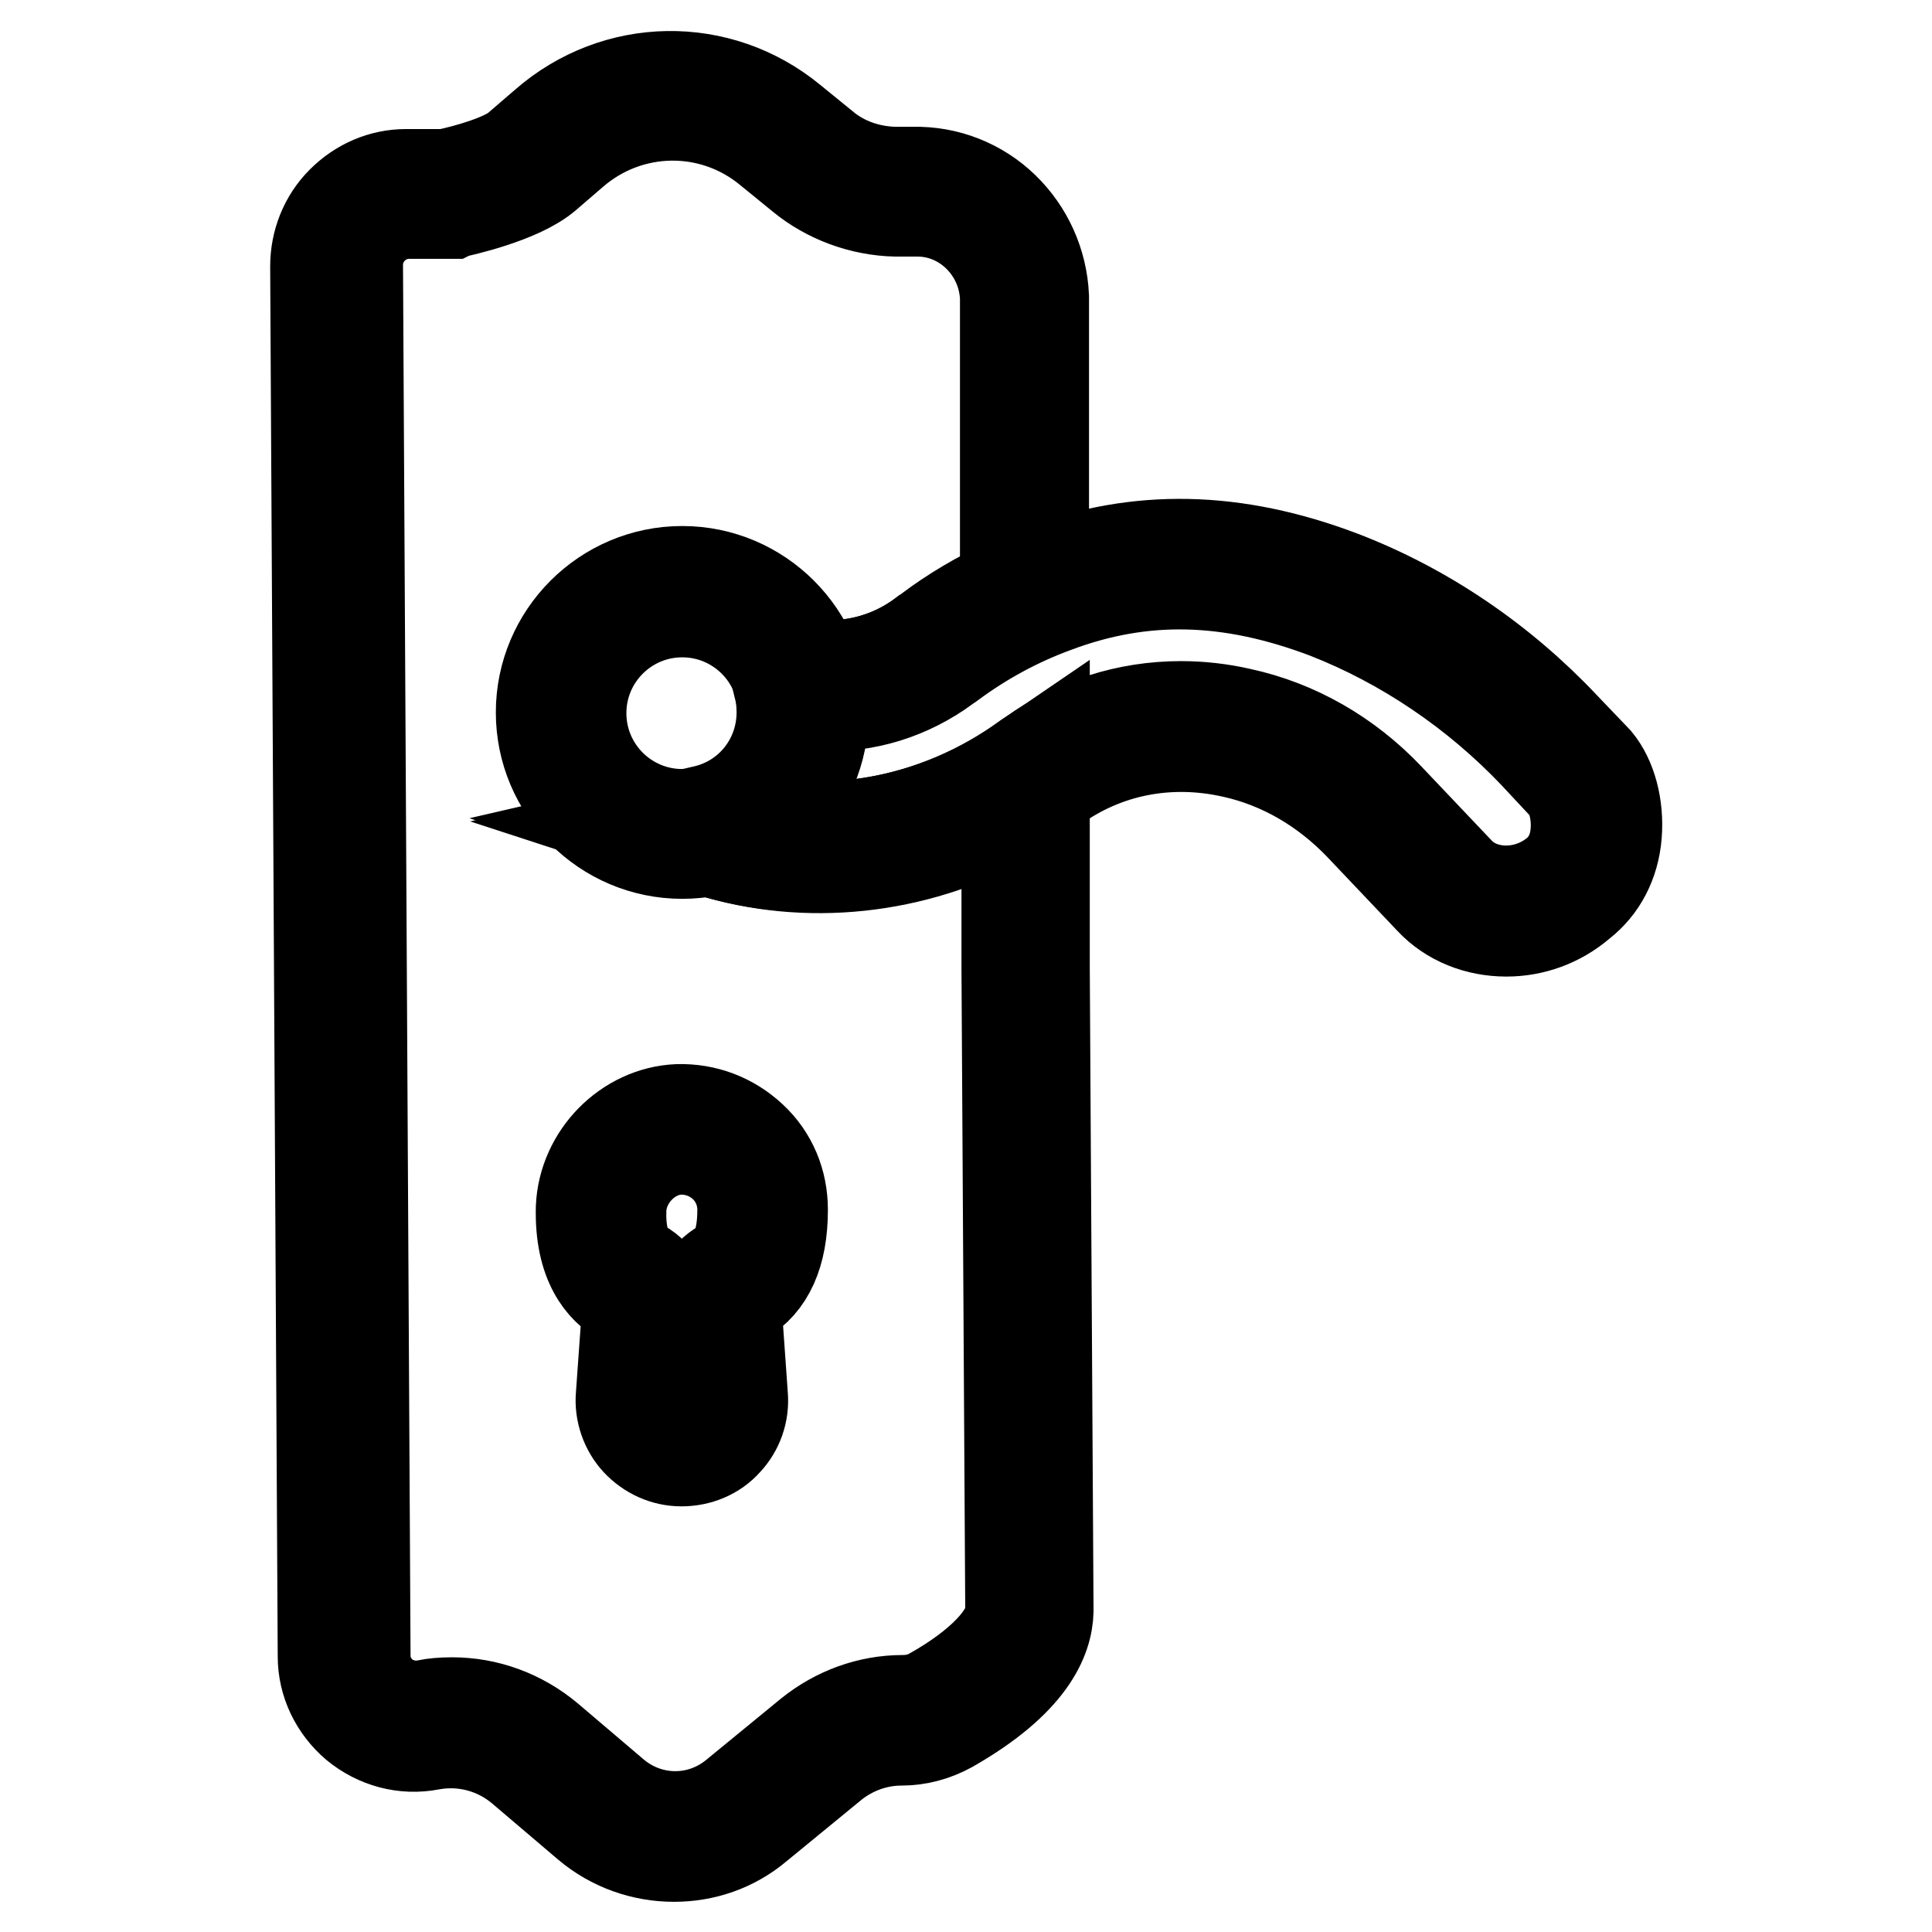
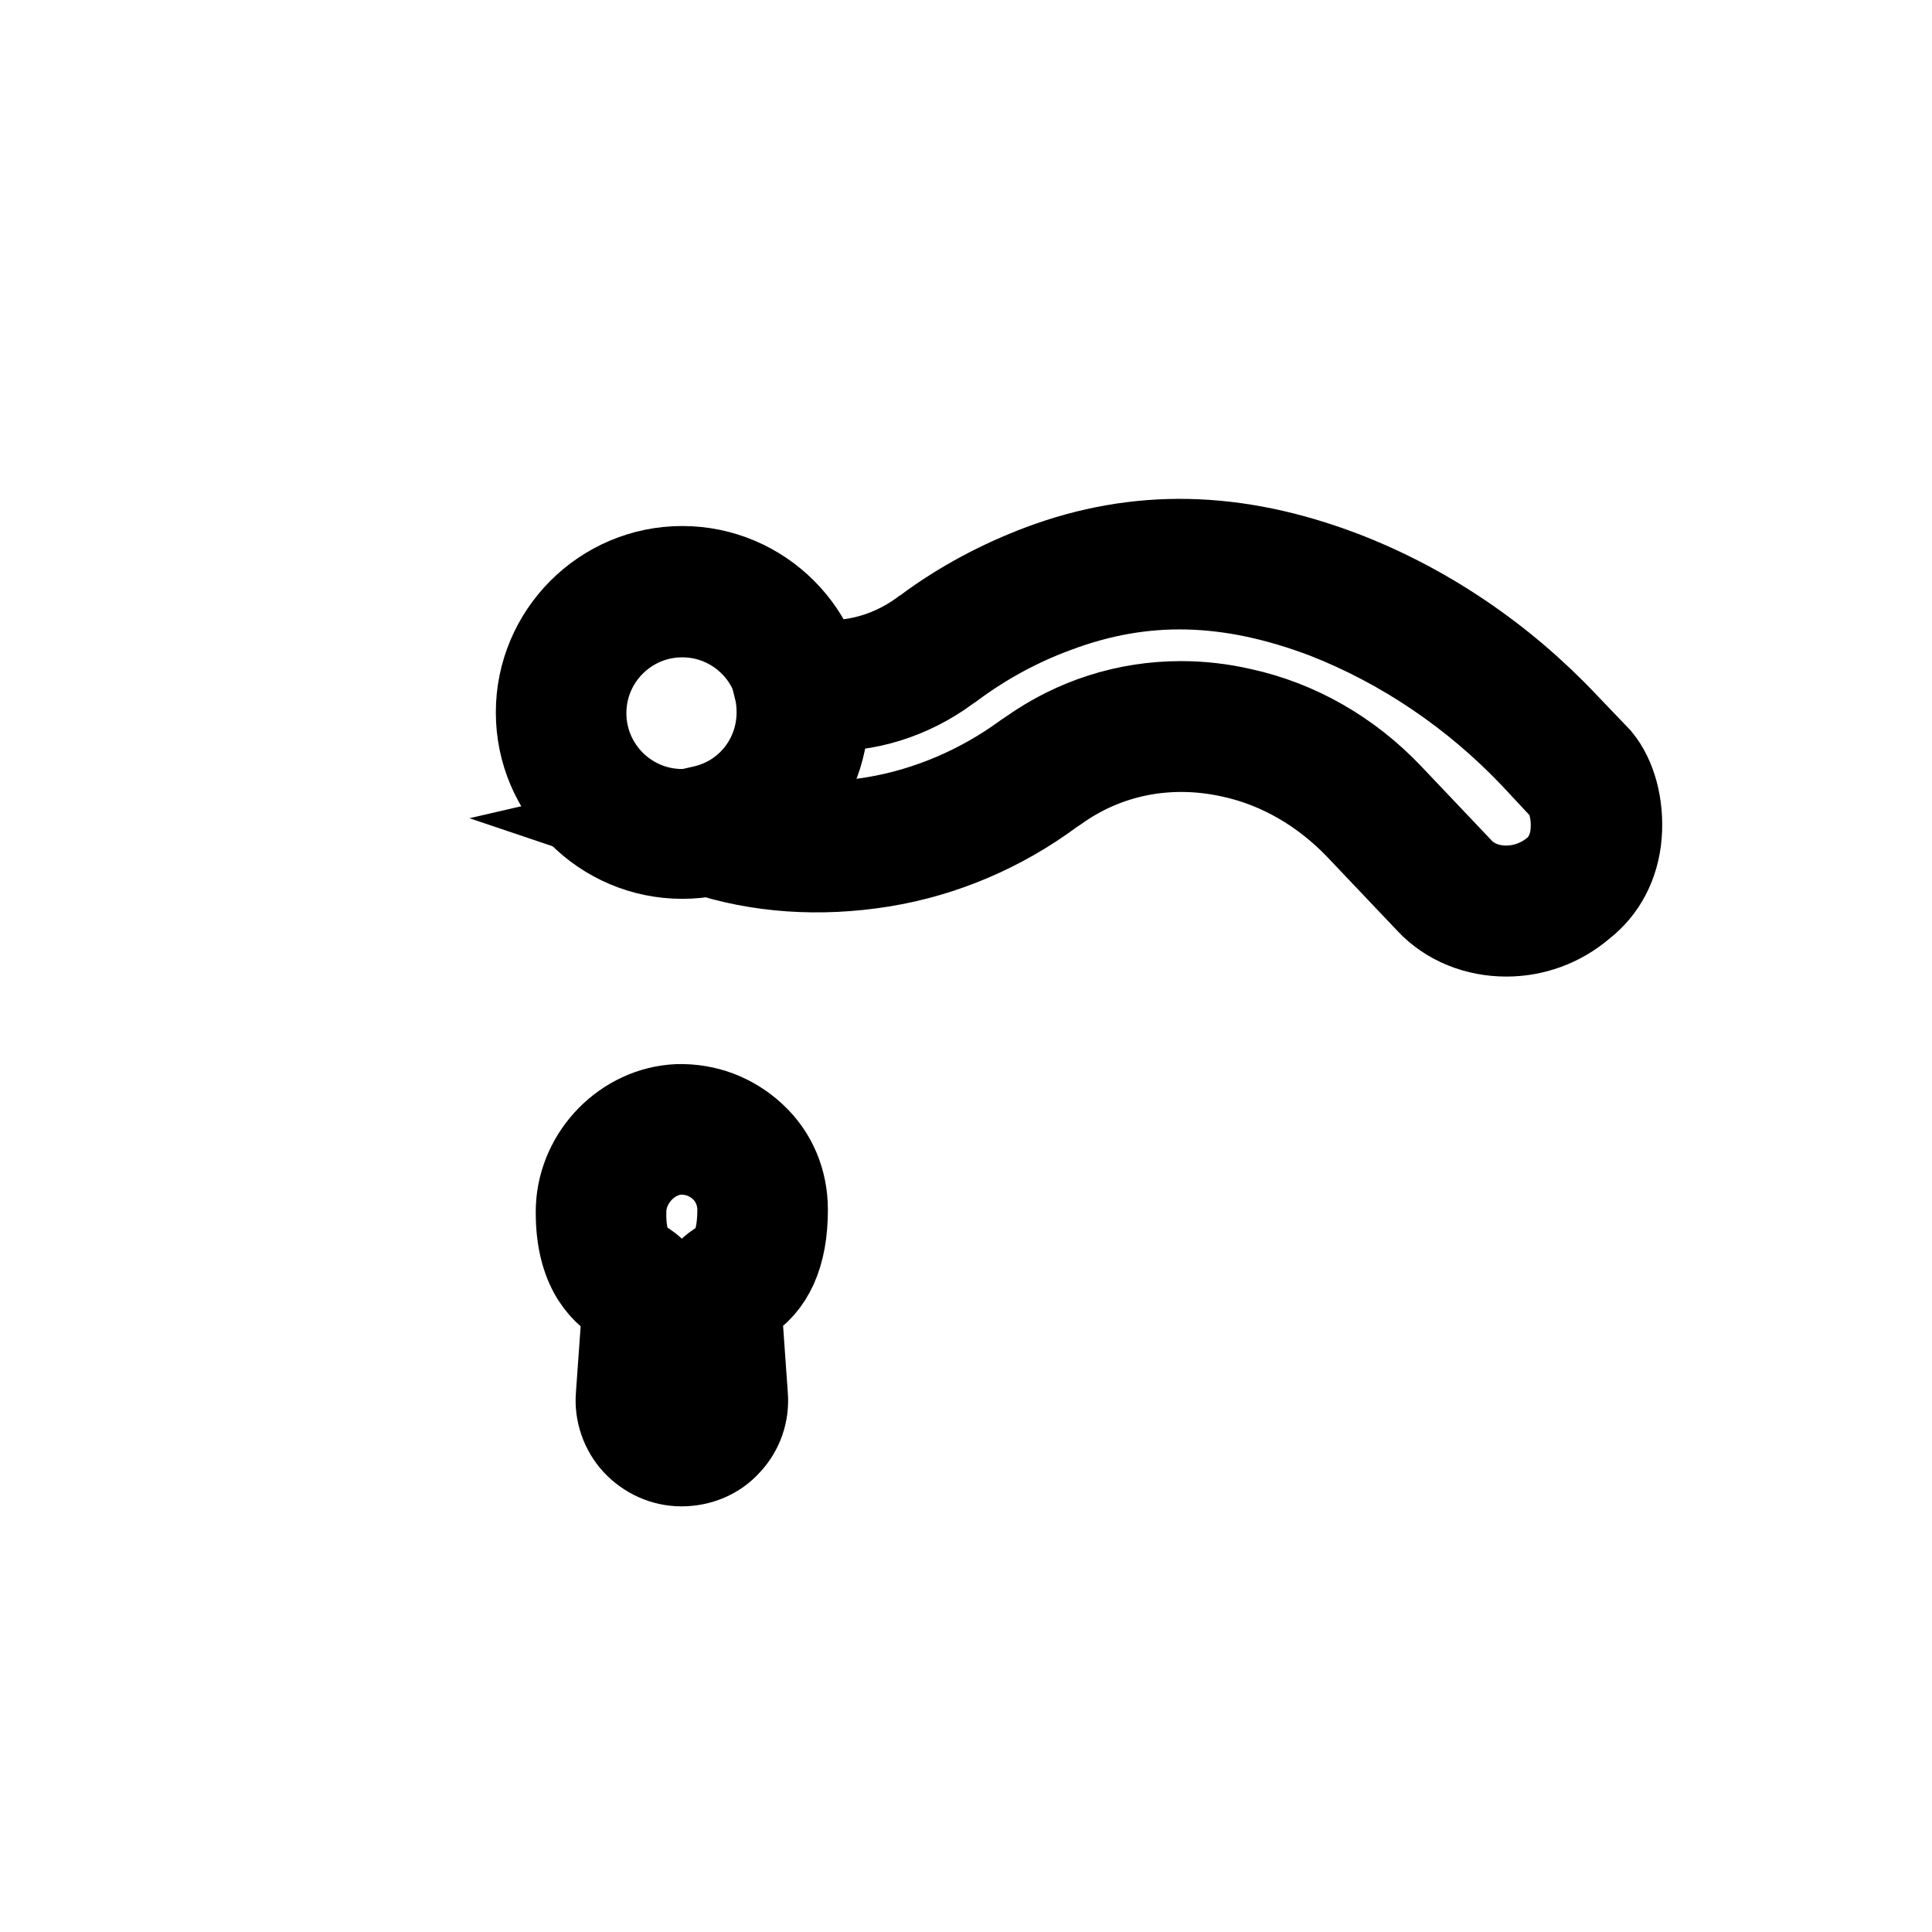
<svg xmlns="http://www.w3.org/2000/svg" version="1.1" x="0px" y="0px" viewBox="0 0 256 256" enable-background="new 0 0 256 256" xml:space="preserve">
  <g>
    <path stroke-width="12" fill-opacity="0" stroke="#000000" d="M90.3,193.6c-2.3,0-4.4-1-5.9-2.6c-1.5-1.6-2.3-3.9-2.1-6.1l0.8-11.2c0.1-0.6-0.2-1.1-0.7-1.4 c-2.6-1.5-5.6-4.8-5.4-12.3c0.3-6.9,6-12.7,12.8-13c3.7-0.1,7.1,1.2,9.8,3.7c2.7,2.5,4.1,5.9,4.1,9.6c0,5.9-1.8,9.8-5.3,11.9 c-0.5,0.3-0.8,0.8-0.8,1.4l0.8,11.3c0.2,2.3-0.6,4.5-2.1,6.1C94.8,192.7,92.6,193.6,90.3,193.6L90.3,193.6z M90.3,152.3H90 c-4,0.2-7.5,3.8-7.7,7.9c-0.1,2.7,0.3,6.1,2.7,7.4c2.3,1.3,3.6,3.8,3.4,6.4l-0.8,11.2c-0.1,0.8,0.2,1.5,0.7,2.1 c0.5,0.6,1.3,0.9,2.1,0.9s1.5-0.3,2.1-0.9c0.6-0.6,0.8-1.3,0.7-2.1L92.3,174c-0.2-2.6,1.1-5.1,3.4-6.4c1.8-1,2.7-3.5,2.7-7.3 c0-2.2-0.9-4.3-2.5-5.8C94.4,153.1,92.4,152.3,90.3,152.3L90.3,152.3z M90.4,113.1c-10.3,0-18.7-8.4-18.7-18.7 c0-10.3,8.4-18.7,18.7-18.7c10.3,0,18.7,8.4,18.7,18.7C109.1,104.8,100.7,113.1,90.4,113.1z M90.4,81.1c-7.4,0-13.4,6-13.4,13.4 c0,7.4,6,13.4,13.4,13.4c7.4,0,13.4-6,13.4-13.4C103.8,87.1,97.8,81.1,90.4,81.1z" />
-     <path stroke-width="12" fill-opacity="0" stroke="#000000" d="M89.3,246c-4.1,0-8.2-1.4-11.5-4.2l-8.7-7.4c-3.3-2.8-7.7-4-12-3.2c-3.6,0.7-7.2-0.3-10-2.6 c-2.7-2.3-4.3-5.6-4.3-9.1l-1-184.2c0-3.2,1.2-6.3,3.5-8.6c2.3-2.3,5.3-3.6,8.5-3.6l5.2,0c2.9-0.6,7.8-2,9.6-3.6l3.6-3.1 c9.4-8.2,23.1-8.4,32.7-0.5l4.3,3.5c2.5,2.1,5.8,3.3,9.3,3.4h2.5c4.5-0.1,8.8,1.6,12,4.7c3.2,3.1,5.1,7.3,5.3,11.8v41.5l-1.6,0.7 c-3.8,1.6-7.4,3.7-10.8,6.2c-0.2,0.2-0.5,0.3-0.7,0.5c-4.8,3.6-10.7,5.4-16.5,5.2c0,0.3,0,0.6,0,0.9c0,6-2.7,11.4-7.2,14.8 c11.1,1.7,23-1,32.8-7.5l4.1-2.8v29.3l0.5,85.4v0c-0.1,3.7-2.3,9.3-13,15.4c-2,1.1-4.2,1.7-6.5,1.7c-3.3,0-6.5,1.2-9,3.2l-10,8.2 C97.2,244.7,93.3,246,89.3,246L89.3,246z M59.9,225.6c4.6,0,9.1,1.6,12.8,4.7l8.7,7.4c4.6,3.9,11.2,4,15.9,0.2l10-8.2 c3.5-2.8,7.8-4.4,12.3-4.4c1.4,0,2.7-0.3,3.9-1c6.4-3.6,10.3-7.7,10.4-10.8l-0.5-85.3v-19.6c-12.2,6.7-26.6,8.2-39.4,4.2 c-0.3-0.1-0.5-0.2-0.8-0.2l-8.9-2.9l9.1-2.2c6.1-1.5,10.3-6.8,10.3-13.1c0-1.1-0.2-2.2-0.4-3.3l-1-4.1l4.1,0.8 c5.5,1.1,11.3-0.3,15.9-3.8c0.2-0.2,0.5-0.3,0.7-0.5c3.2-2.4,6.6-4.4,10.2-6.1v-38c-0.3-6.4-5.5-11.4-11.6-11.4h-2.9 c-4.6-0.1-9.1-1.8-12.5-4.6l-4.3-3.5c-7.6-6.3-18.5-6.1-25.9,0.3l-3.6,3.1c-3.5,3-11.4,4.7-12.3,4.9l-0.2,0.1l-5.7,0 c-1.8,0-3.5,0.7-4.8,2c-1.3,1.3-2,3-2,4.8l1,184.3c0,2,0.9,3.8,2.4,5.1c1.6,1.3,3.7,1.8,5.7,1.4C57.4,225.7,58.6,225.6,59.9,225.6 L59.9,225.6z" />
    <path stroke-width="12" fill-opacity="0" stroke="#000000" d="M199.6,123.4c-3.8,0-7.5-1.4-10.1-4.2l-9.3-9.8c-4.7-4.9-10.5-8.3-16.9-9.7c-8.5-1.9-16.8-0.2-23.5,4.6 l-0.6,0.4c-6.6,4.9-14.3,8.2-22.4,9.5s-16.3,0.8-23.7-1.7l-8.9-3l9.1-2.1c6.1-1.4,10.3-6.8,10.3-13c0-1.1-0.1-2.2-0.4-3.3l-1-4.1 l4.1,0.8c5.5,1.1,11.3-0.3,16-3.7c0.2-0.2,0.5-0.3,0.7-0.5c4.6-3.4,9.7-6.1,15-8.1c12.8-4.8,25.7-4.5,39.7,0.8 c11,4.2,21.2,11.1,29.5,19.9l4.4,4.6c1.9,2.3,2.9,6,2.6,9.8c-0.3,3.8-2,7-4.7,9.1C206.6,122.2,203.1,123.4,199.6,123.4L199.6,123.4 z M156.5,93.6c2.6,0,5.3,0.3,7.9,0.9c7.4,1.6,14.2,5.5,19.6,11.2l9.3,9.8c3.1,3.3,8.9,3.4,12.8,0.2c2-1.6,2.6-3.9,2.7-5.5 c0.2-2.5-0.5-4.8-1.3-5.8l-4.2-4.5c-7.8-8.2-17.3-14.6-27.5-18.6c-12.9-4.9-24.3-5.2-36-0.8c-4.9,1.8-9.5,4.3-13.7,7.4 c-0.2,0.2-0.5,0.3-0.7,0.5c-4.9,3.6-10.7,5.4-16.5,5.1c0,0.3,0,0.6,0,0.9c0,5.9-2.8,11.3-7.2,14.7c4.6,0.7,9.4,0.6,14.2-0.2 c7.2-1.2,14.2-4.2,20.2-8.6l0.6-0.4C142.5,95.8,149.3,93.6,156.5,93.6L156.5,93.6z" />
  </g>
</svg>